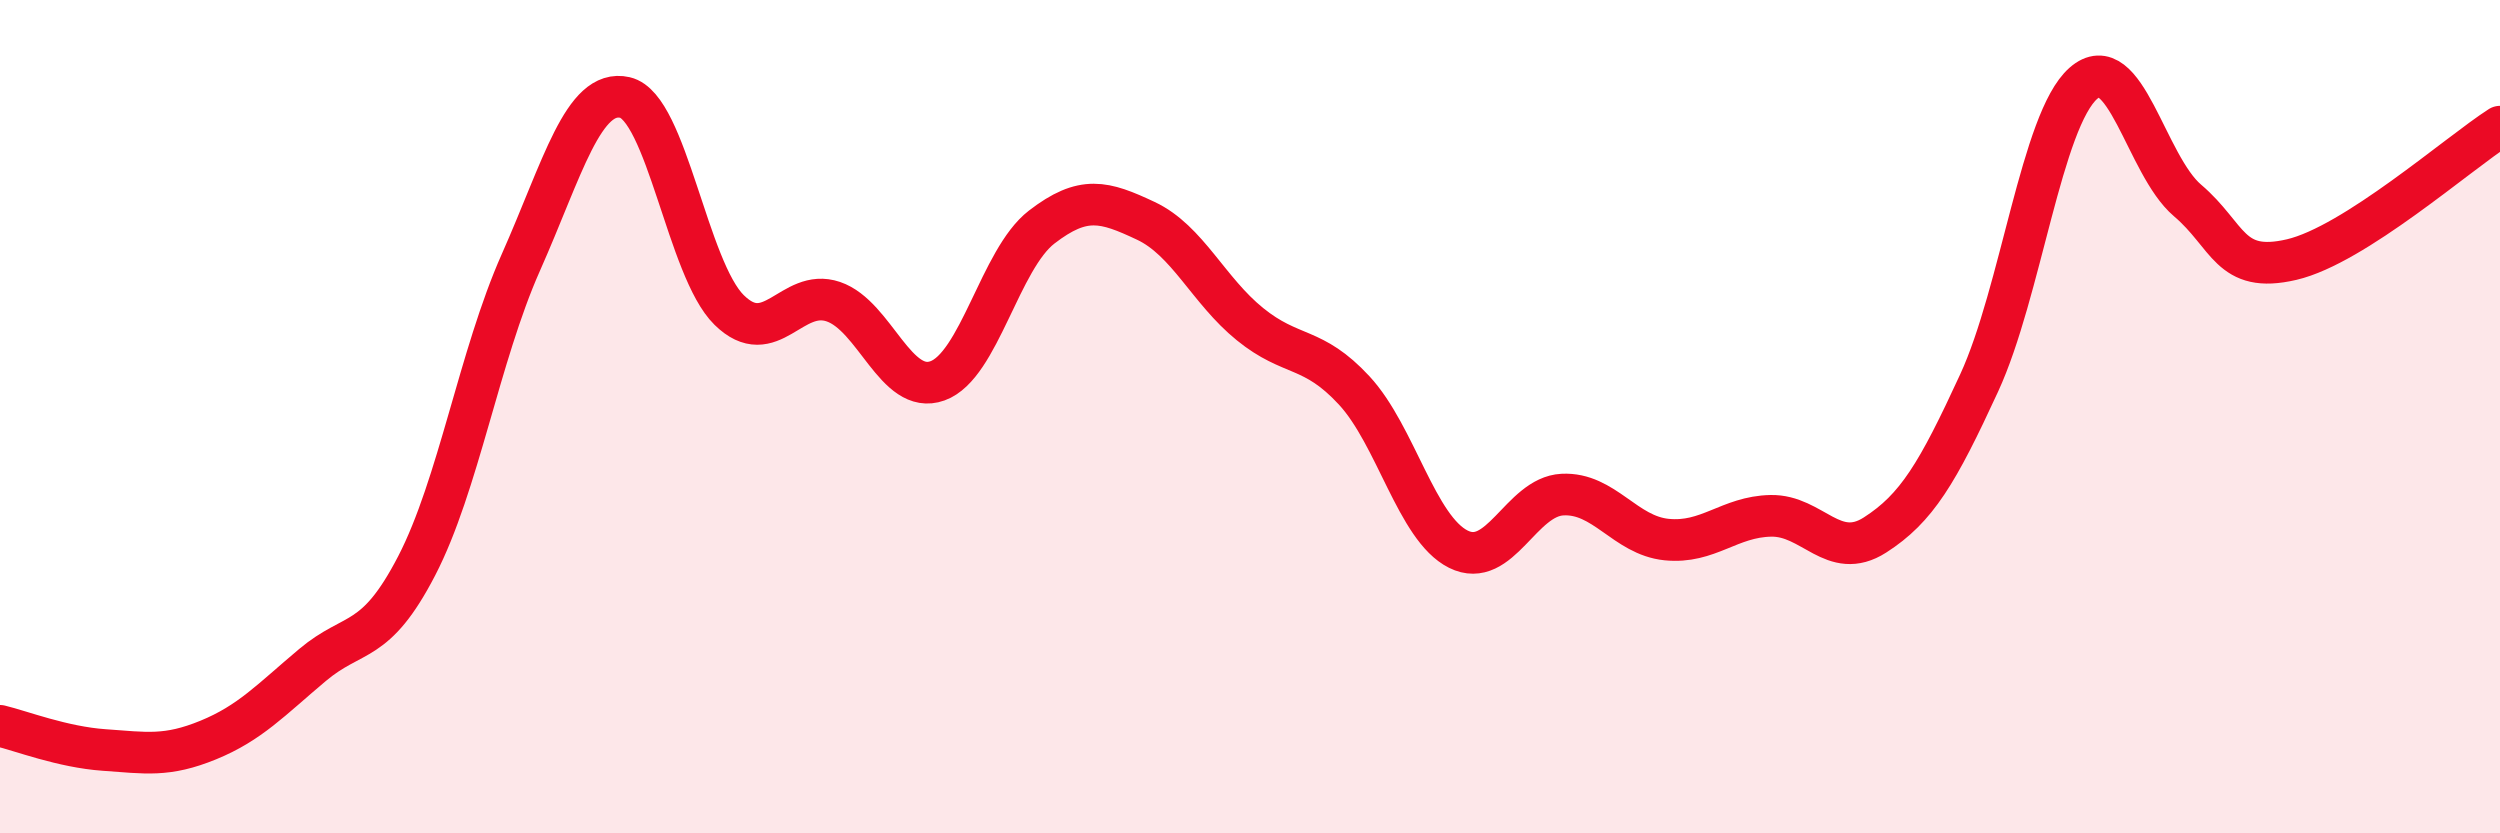
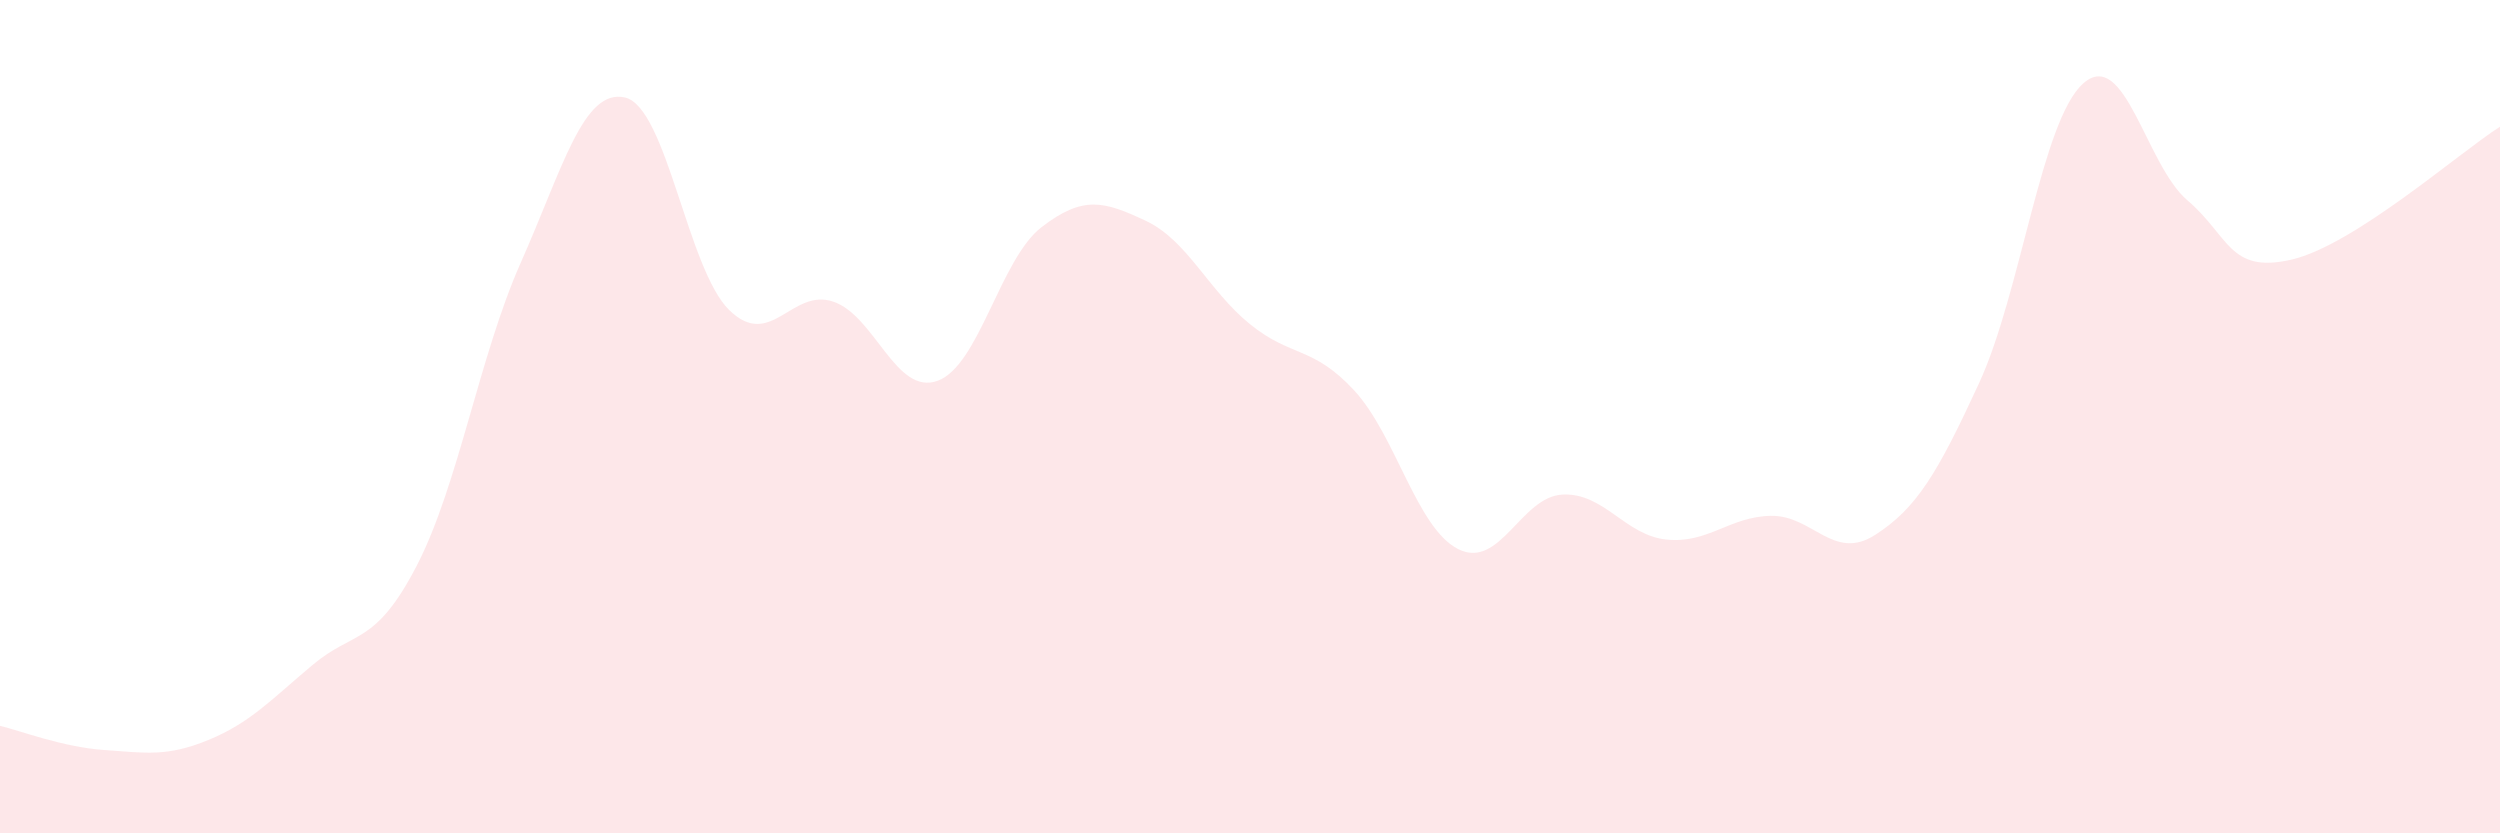
<svg xmlns="http://www.w3.org/2000/svg" width="60" height="20" viewBox="0 0 60 20">
  <path d="M 0,17.42 C 0.5,17.54 1.5,17.93 2.5,18 C 3.5,18.07 4,18.17 5,17.76 C 6,17.35 6.5,16.8 7.5,15.96 C 8.5,15.12 9,15.51 10,13.58 C 11,11.65 11.5,8.55 12.5,6.3 C 13.5,4.05 14,2.11 15,2.34 C 16,2.57 16.5,6.46 17.5,7.44 C 18.5,8.42 19,6.9 20,7.24 C 21,7.58 21.5,9.5 22.5,9.14 C 23.5,8.78 24,6.22 25,5.45 C 26,4.68 26.5,4.83 27.5,5.3 C 28.5,5.77 29,6.97 30,7.78 C 31,8.59 31.5,8.29 32.5,9.37 C 33.5,10.45 34,12.68 35,13.18 C 36,13.68 36.5,11.92 37.5,11.87 C 38.5,11.82 39,12.85 40,12.95 C 41,13.05 41.5,12.4 42.5,12.38 C 43.5,12.36 44,13.48 45,12.84 C 46,12.2 46.5,11.36 47.5,9.19 C 48.5,7.02 49,2.88 50,2 C 51,1.12 51.5,3.96 52.5,4.81 C 53.5,5.66 53.5,6.58 55,6.23 C 56.5,5.88 59,3.68 60,3.04L60 20L0 20Z" fill="#EB0A25" opacity="0.1" stroke-linecap="round" stroke-linejoin="round" />
-   <path d="M 0,17.42 C 0.5,17.54 1.5,17.93 2.5,18 C 3.5,18.07 4,18.17 5,17.76 C 6,17.35 6.5,16.8 7.5,15.96 C 8.5,15.12 9,15.51 10,13.58 C 11,11.65 11.5,8.55 12.5,6.3 C 13.5,4.05 14,2.11 15,2.34 C 16,2.57 16.5,6.46 17.5,7.44 C 18.5,8.42 19,6.9 20,7.24 C 21,7.58 21.5,9.5 22.5,9.14 C 23.5,8.78 24,6.22 25,5.45 C 26,4.68 26.5,4.83 27.5,5.3 C 28.5,5.77 29,6.97 30,7.78 C 31,8.59 31.5,8.29 32.5,9.37 C 33.5,10.45 34,12.68 35,13.18 C 36,13.68 36.5,11.92 37.5,11.87 C 38.5,11.82 39,12.85 40,12.95 C 41,13.05 41.5,12.4 42.5,12.38 C 43.5,12.36 44,13.48 45,12.84 C 46,12.2 46.5,11.36 47.5,9.19 C 48.5,7.02 49,2.88 50,2 C 51,1.12 51.5,3.96 52.5,4.81 C 53.5,5.66 53.5,6.58 55,6.23 C 56.5,5.88 59,3.68 60,3.04" stroke="#EB0A25" stroke-width="1" fill="none" stroke-linecap="round" stroke-linejoin="round" />
</svg>